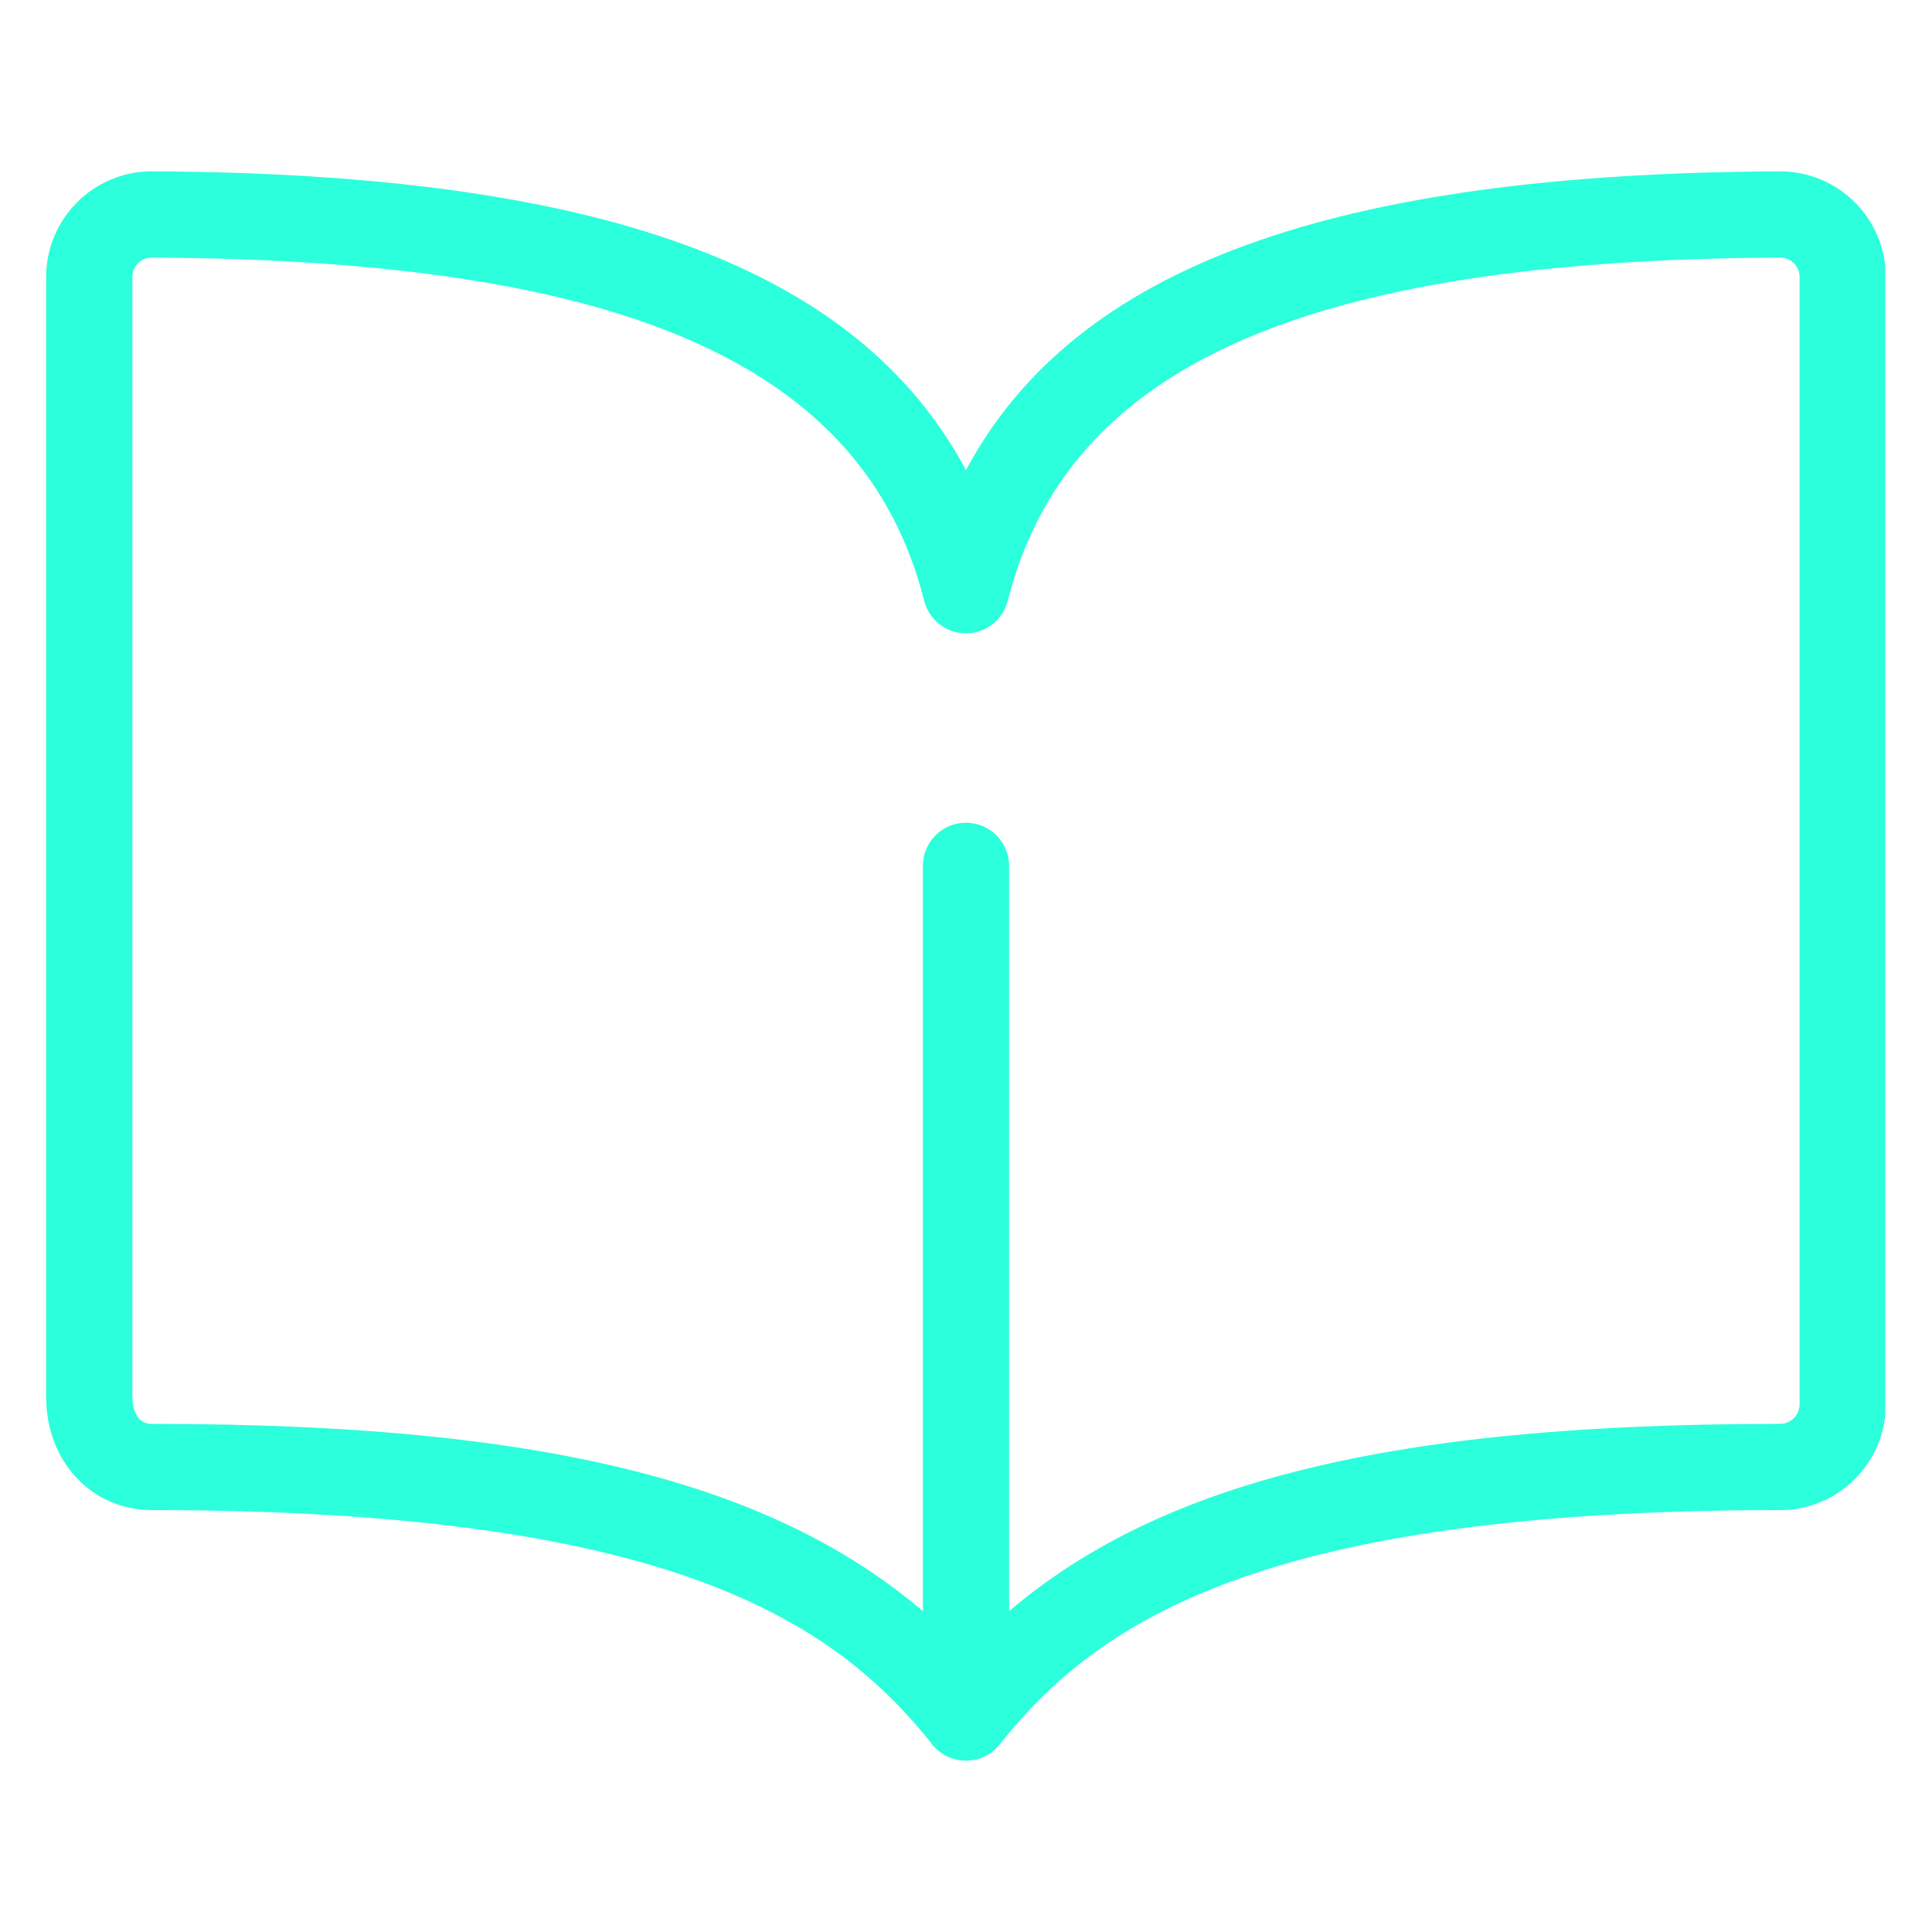
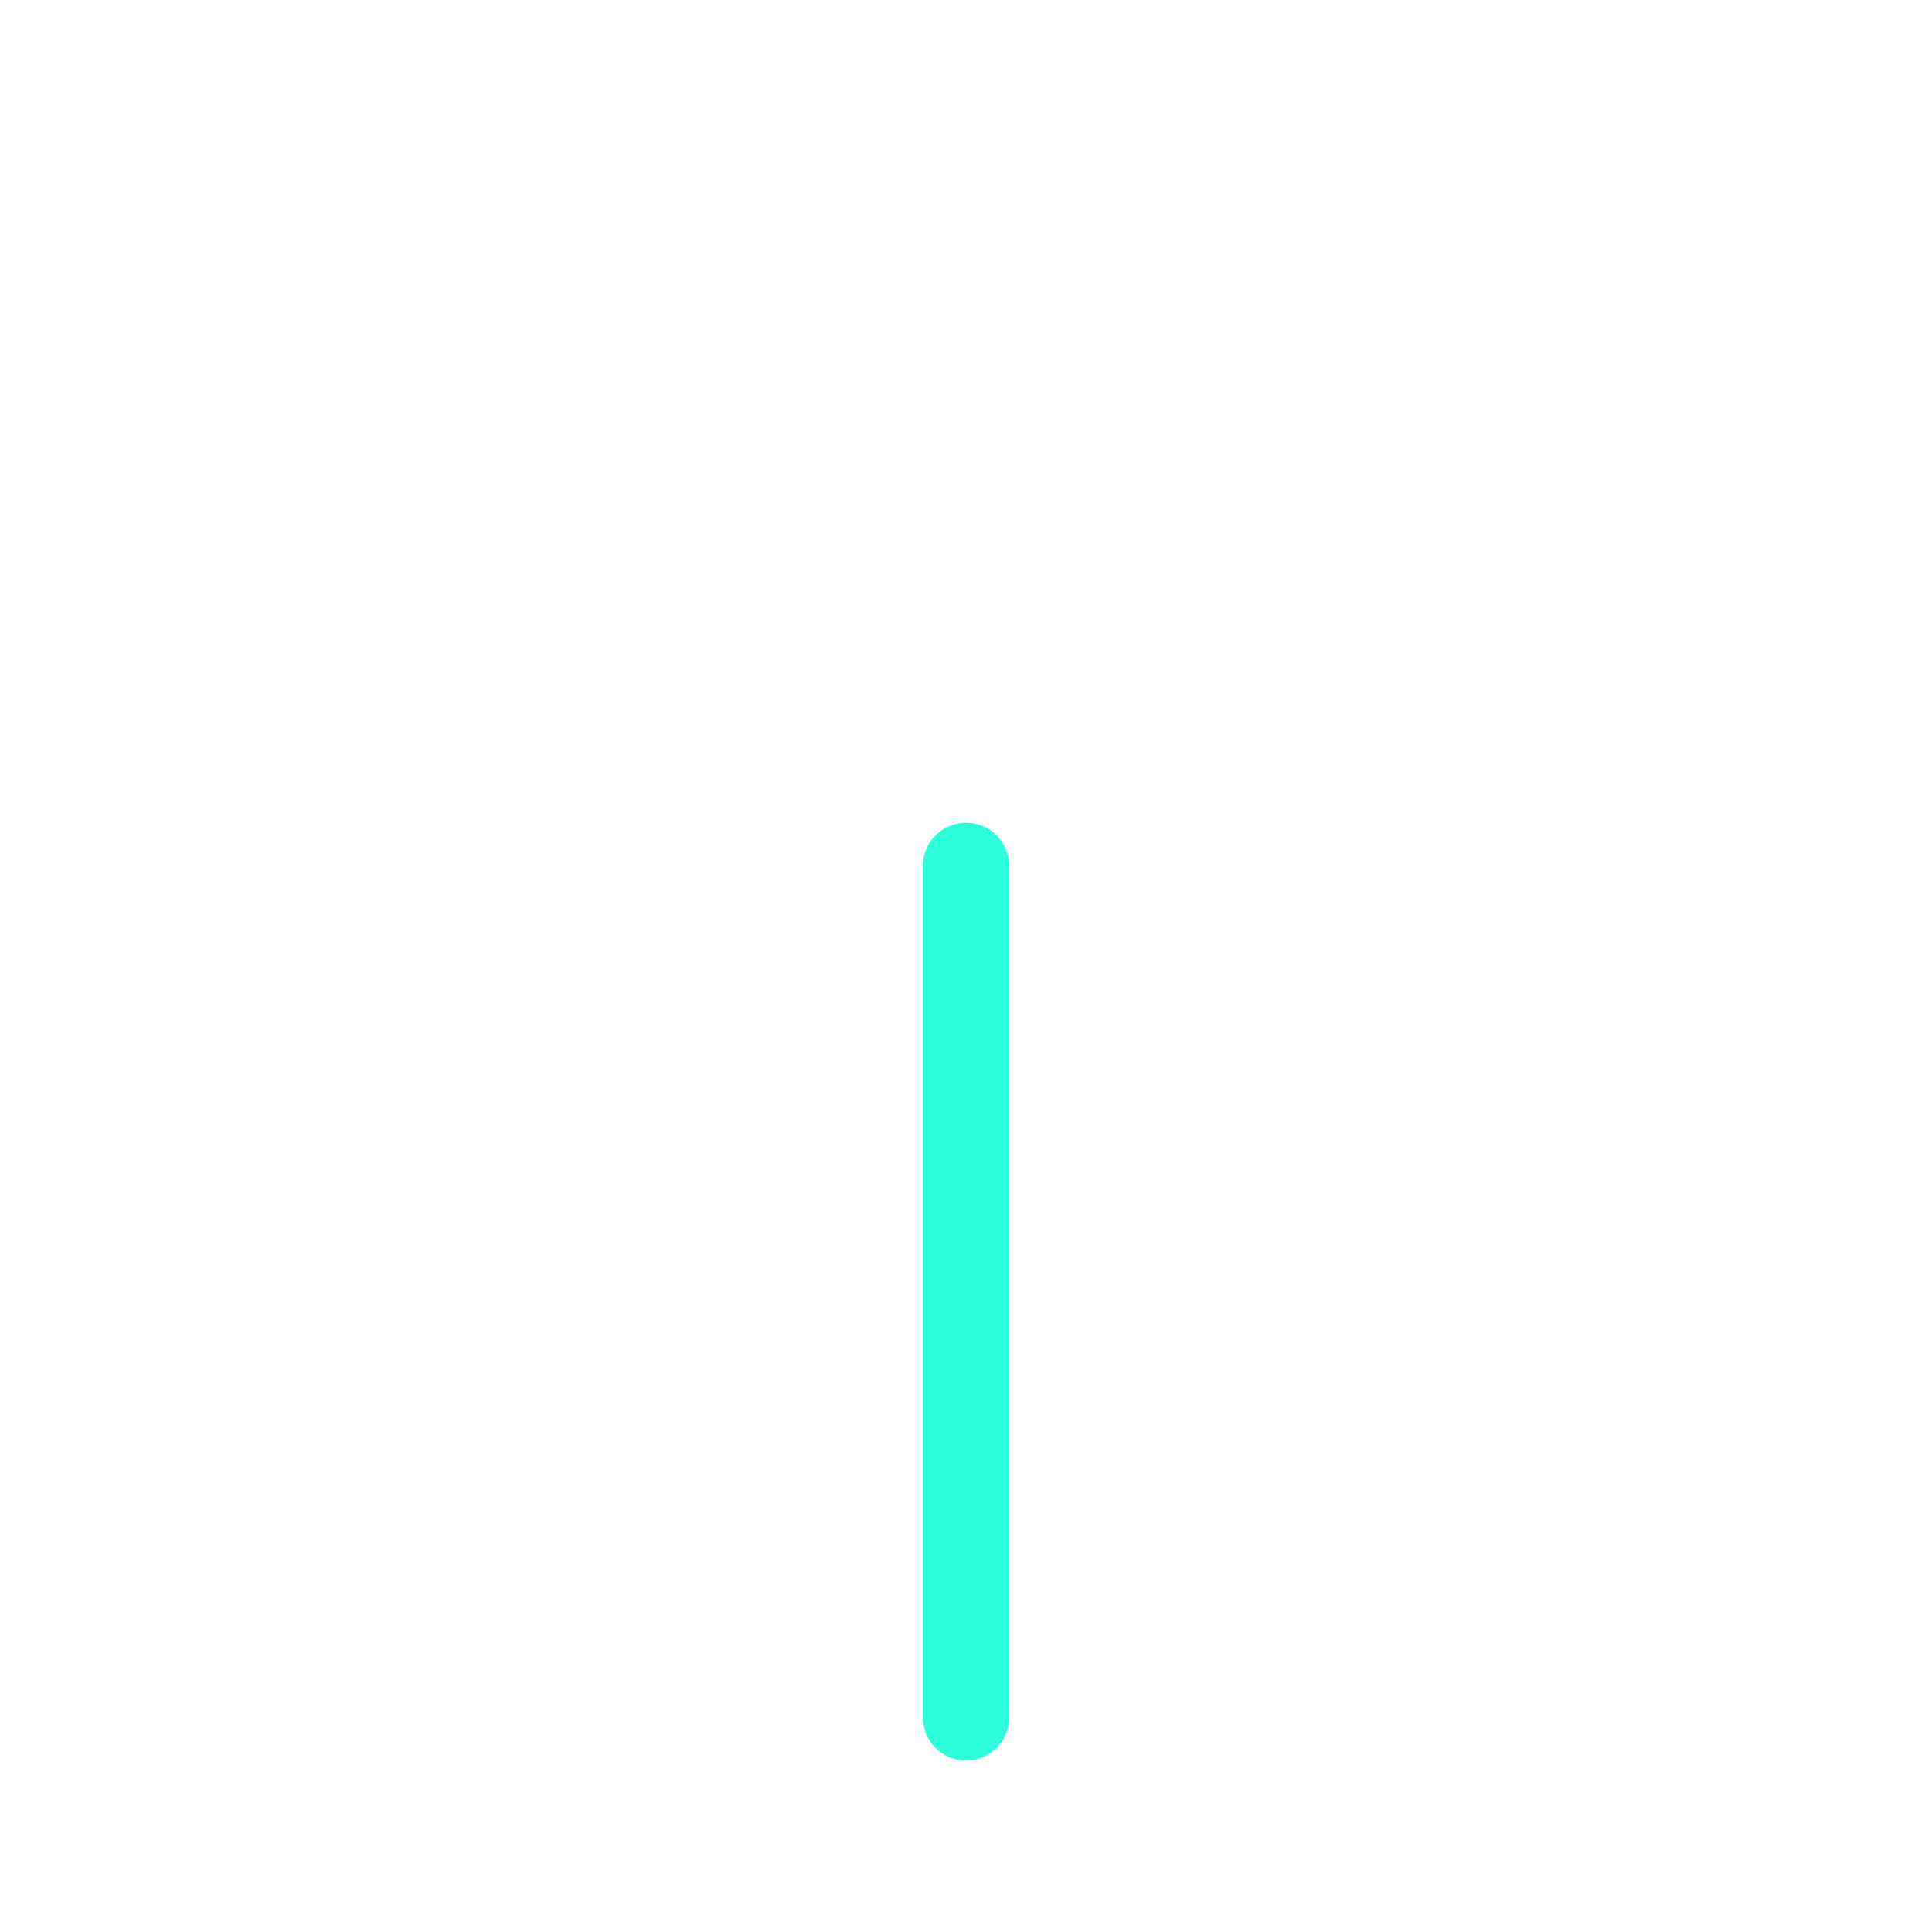
<svg xmlns="http://www.w3.org/2000/svg" width="520" zoomAndPan="magnify" viewBox="0 0 390 390" height="520" preserveAspectRatio="xMidYMid meet">
  <defs>
    <clipPath id="af6e896b28">
-       <path d="M 9.312 34 L 380.562 34 L 380.562 356 L 9.312 356 Z M 9.312 34 " clip-rule="nonzero" />
-     </clipPath>
+       </clipPath>
  </defs>
  <g clip-path="url(#af6e896b28)">
    <path fill="#2cffdb" d="M 195 355.398 C 192.355 355.398 189.852 354.195 188.199 352.125 C 168.566 327.562 135.891 304.832 30.656 304.832 C 18.492 304.832 9.312 295 9.312 281.965 L 9.312 55.938 C 9.312 44.148 18.867 34.59 30.609 34.59 C 120.977 34.996 173.023 53.797 194.996 94.898 C 216.965 53.797 269 34.996 359.297 34.59 C 371.125 34.59 380.68 44.148 380.68 55.891 L 380.68 283.484 C 380.68 295.254 371.105 304.832 359.332 304.832 C 254.125 304.832 221.438 327.559 201.789 352.125 C 200.145 354.195 197.645 355.398 195 355.398 Z M 30.621 52 C 28.469 52 26.719 53.746 26.719 55.895 L 26.719 281.961 C 26.719 283.242 27.004 287.426 30.656 287.426 C 115.203 287.426 163.996 300.891 195 333.465 C 226.023 300.887 274.809 287.426 359.336 287.426 C 361.508 287.426 363.273 285.66 363.273 283.488 L 363.273 55.938 C 363.273 53.742 361.527 52 359.383 52 C 263.559 52.43 215.465 73.797 203.434 121.281 C 202.457 125.145 198.98 127.848 194.996 127.848 C 191.012 127.848 187.535 125.145 186.559 121.281 C 174.531 73.797 126.438 52.43 30.621 52 Z M 30.621 52 " fill-opacity="1" fill-rule="evenodd" />
  </g>
  <path fill="#2cffdb" d="M 195 355.398 C 190.195 355.398 186.297 351.504 186.297 346.695 L 186.297 174.781 C 186.297 169.977 190.195 166.078 195 166.078 C 199.809 166.078 203.703 169.977 203.703 174.781 L 203.703 346.691 C 203.703 351.5 199.809 355.398 195 355.398 Z M 195 355.398 " fill-opacity="1" fill-rule="evenodd" />
</svg>